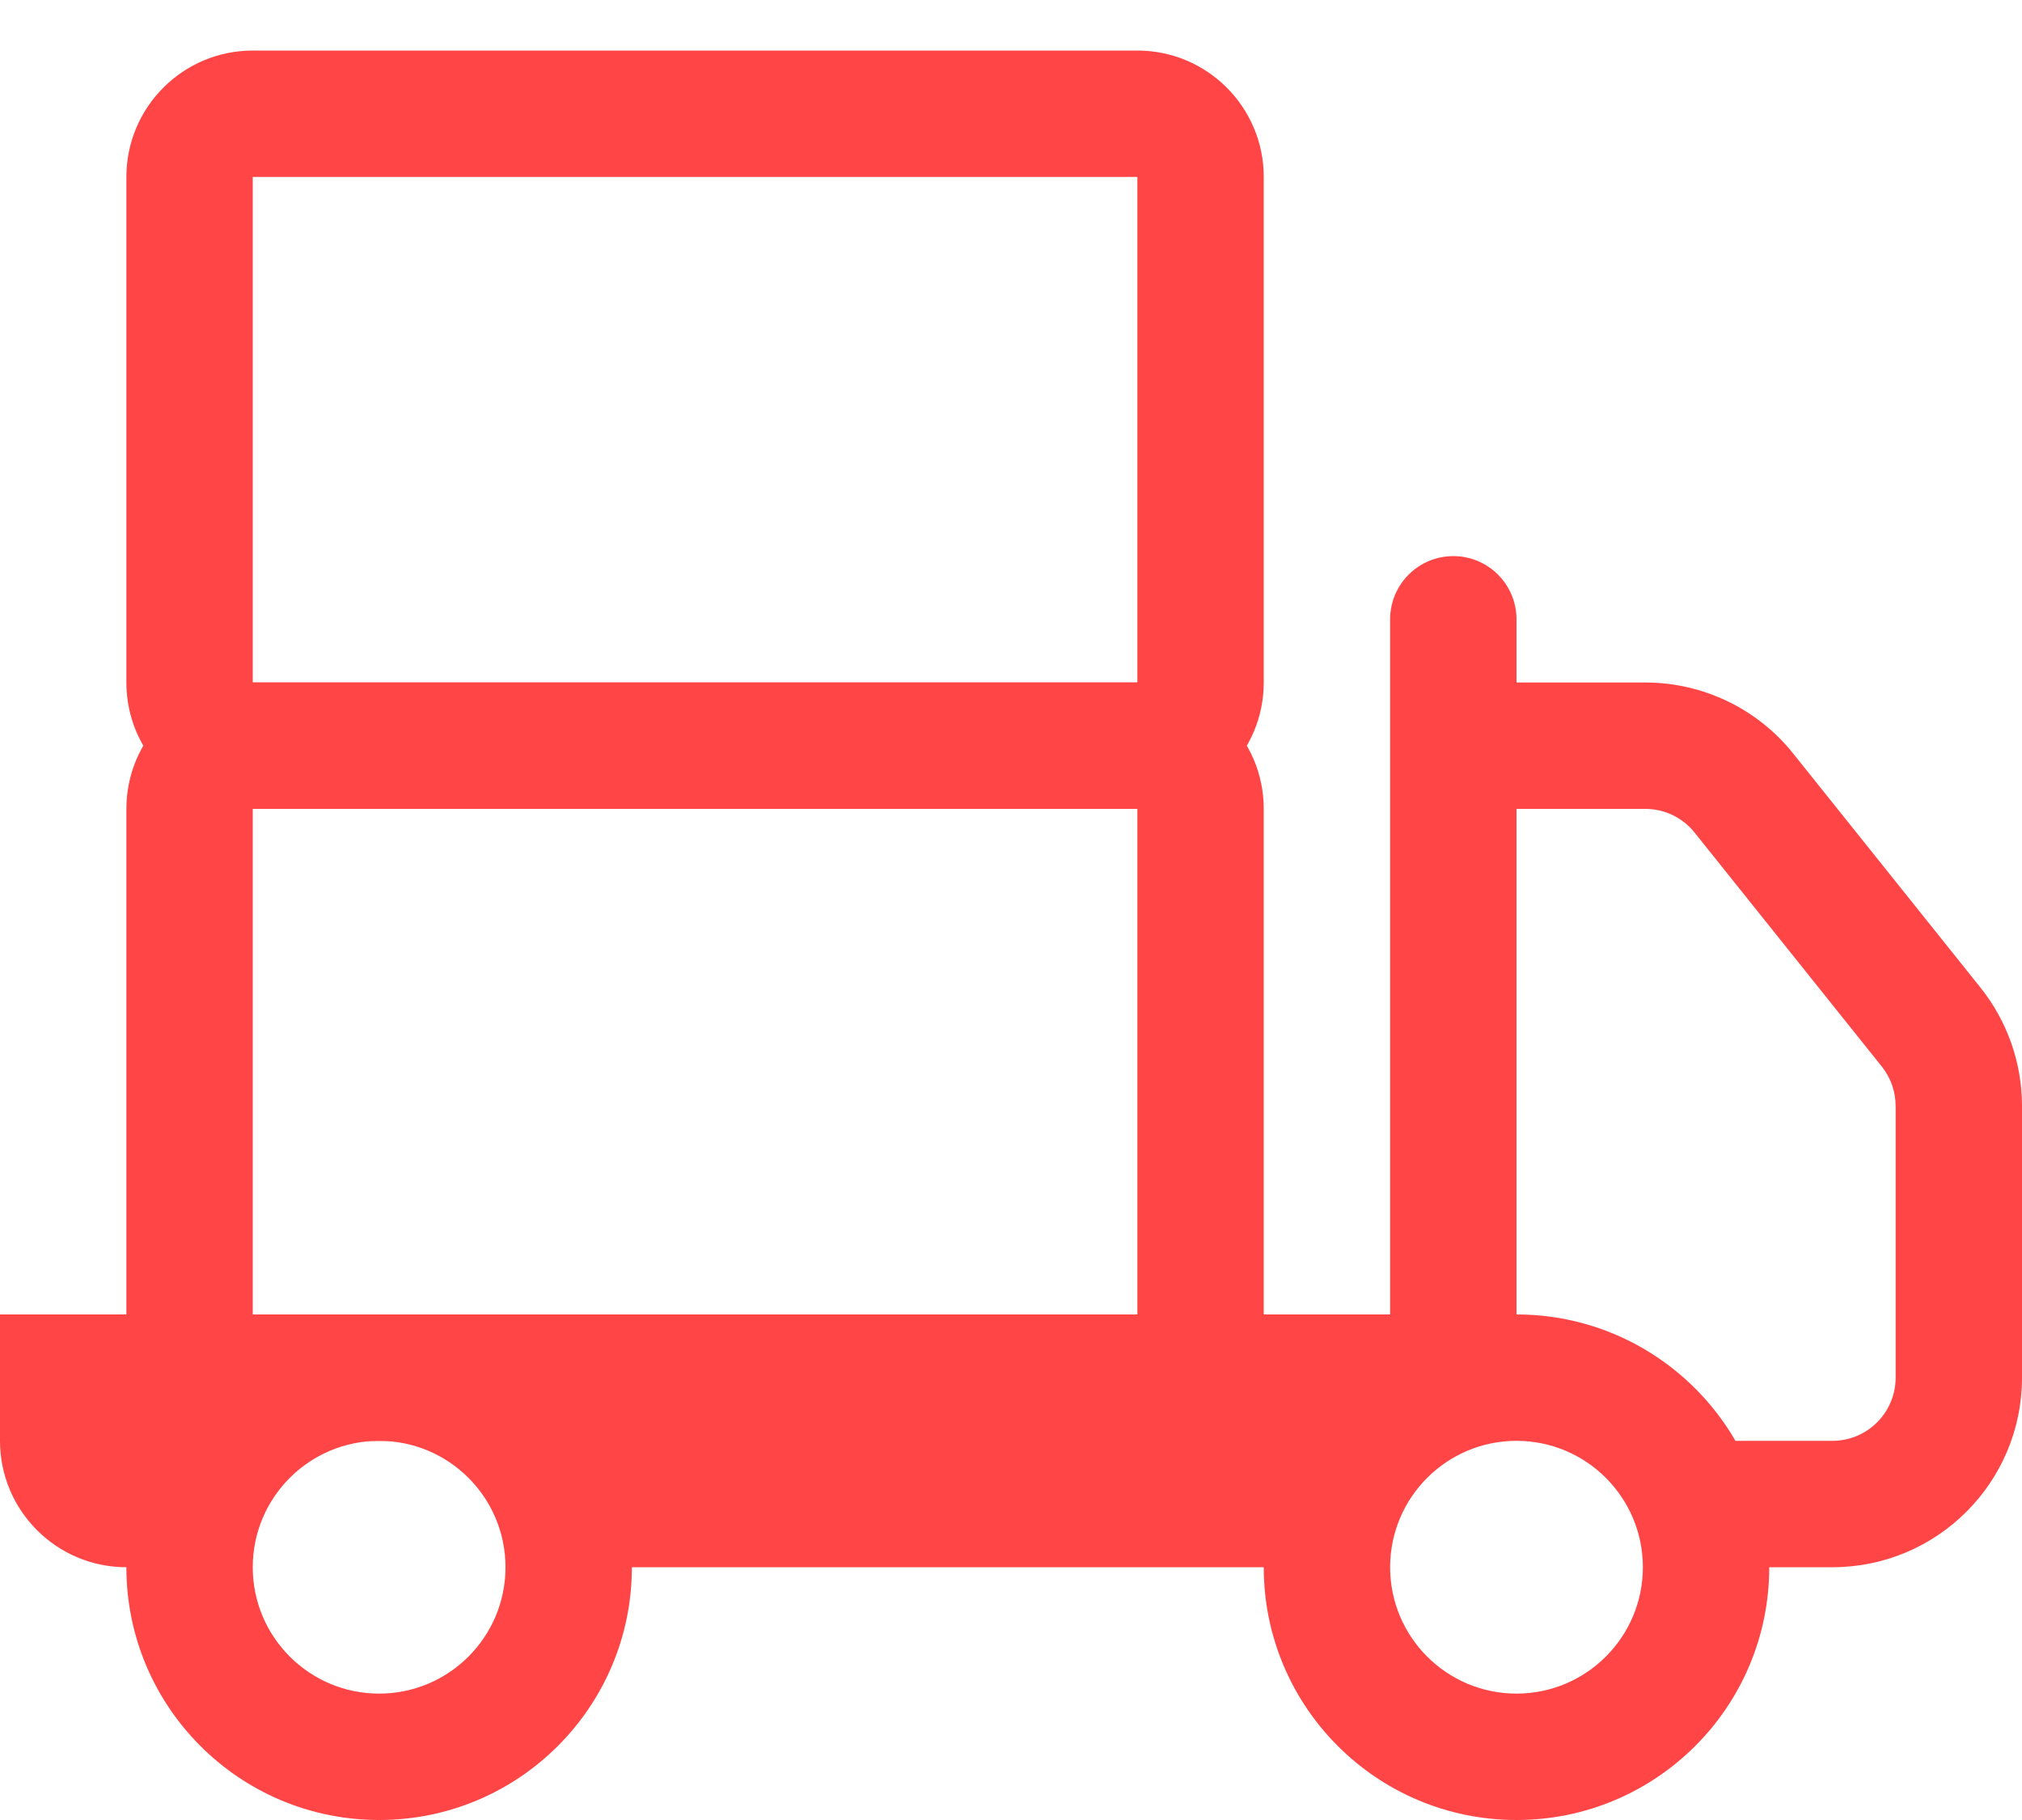
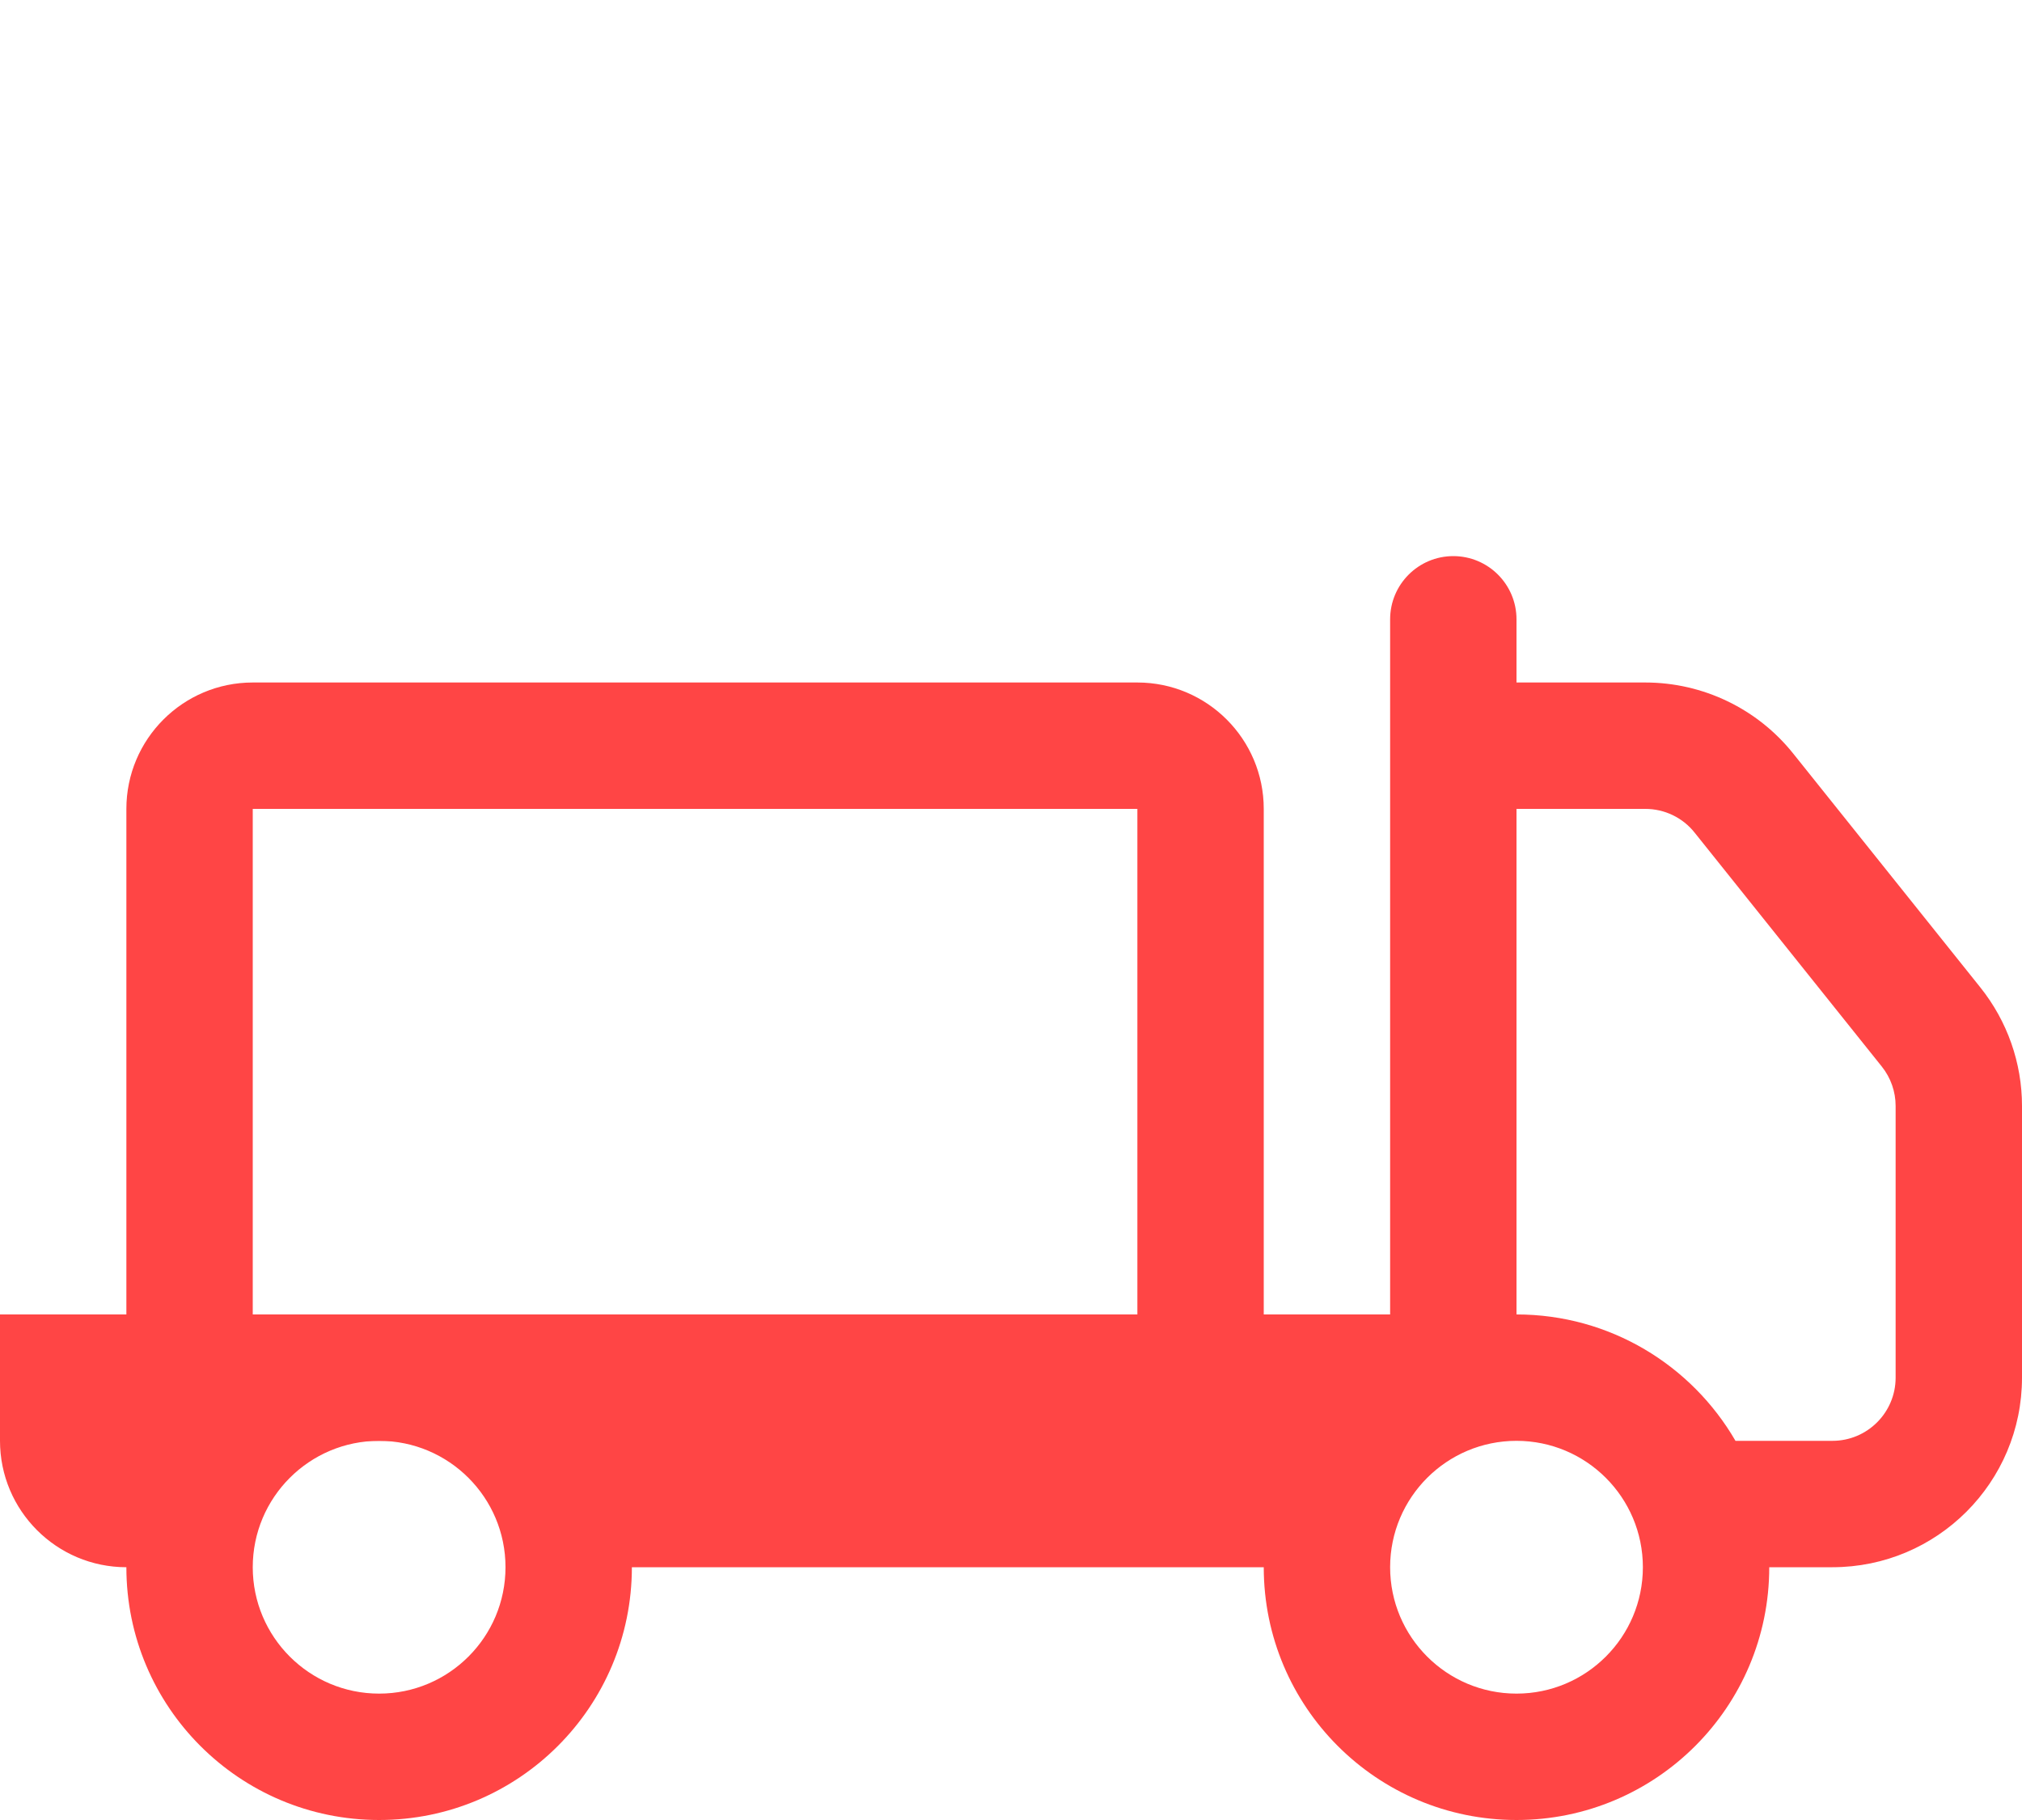
<svg xmlns="http://www.w3.org/2000/svg" width="20" height="18" viewBox="0 0 20 18" fill="none">
  <path fill-rule="evenodd" clip-rule="evenodd" d="M14.375 5.5C14.72 5.5 15 5.78 15 6.125V6.75H16.274C16.844 6.75 17.383 7.009 17.738 7.454L19.589 9.767C19.855 10.1 20 10.513 20 10.938V13.625C20 14.661 19.16 15.5 18.125 15.5H17.5C17.5 16.881 16.381 18 15 18C13.619 18 12.5 16.881 12.5 15.5H6.25C6.25 16.881 5.131 18 3.75 18C2.369 18 1.25 16.881 1.25 15.5C0.56 15.5 0 14.94 0 14.25V13H13.75V6.125C13.75 5.78 14.03 5.5 14.375 5.5ZM3.75 14.25C3.06 14.25 2.5 14.81 2.5 15.5C2.5 16.19 3.06 16.75 3.75 16.75C4.44 16.75 5 16.19 5 15.5C5 14.81 4.44 14.25 3.75 14.25ZM15 14.25C14.31 14.25 13.75 14.81 13.75 15.5C13.75 16.19 14.31 16.75 15 16.75C15.69 16.75 16.25 16.19 16.25 15.5C16.25 14.81 15.69 14.25 15 14.25ZM17.166 14.25C16.733 13.503 15.925 13 15 13V8H16.274C16.464 8 16.644 8.086 16.762 8.235L18.613 10.548C18.702 10.659 18.75 10.797 18.75 10.938V13.625C18.75 13.97 18.47 14.25 18.125 14.25H17.166Z" fill="#FF4545" />
  <path fill-rule="evenodd" clip-rule="evenodd" d="M1.25 8C1.25 7.31 1.81 6.75 2.5 6.75H11.25C11.94 6.75 12.5 7.31 12.5 8V13C12.5 13.69 11.94 14.25 11.25 14.25H2.5C1.81 14.25 1.25 13.69 1.25 13V8ZM2.5 8V13H11.25V8H2.5Z" fill="#FF4545" />
-   <path fill-rule="evenodd" clip-rule="evenodd" d="M1.25 1.75C1.25 1.06 1.81 0.5 2.5 0.5H11.25C11.94 0.5 12.5 1.06 12.5 1.75V6.75C12.5 7.44 11.94 8 11.25 8H2.5C1.81 8 1.25 7.44 1.25 6.75V1.75ZM2.5 1.75V6.75H11.25V1.75H2.5Z" fill="#FF4545" />
</svg>